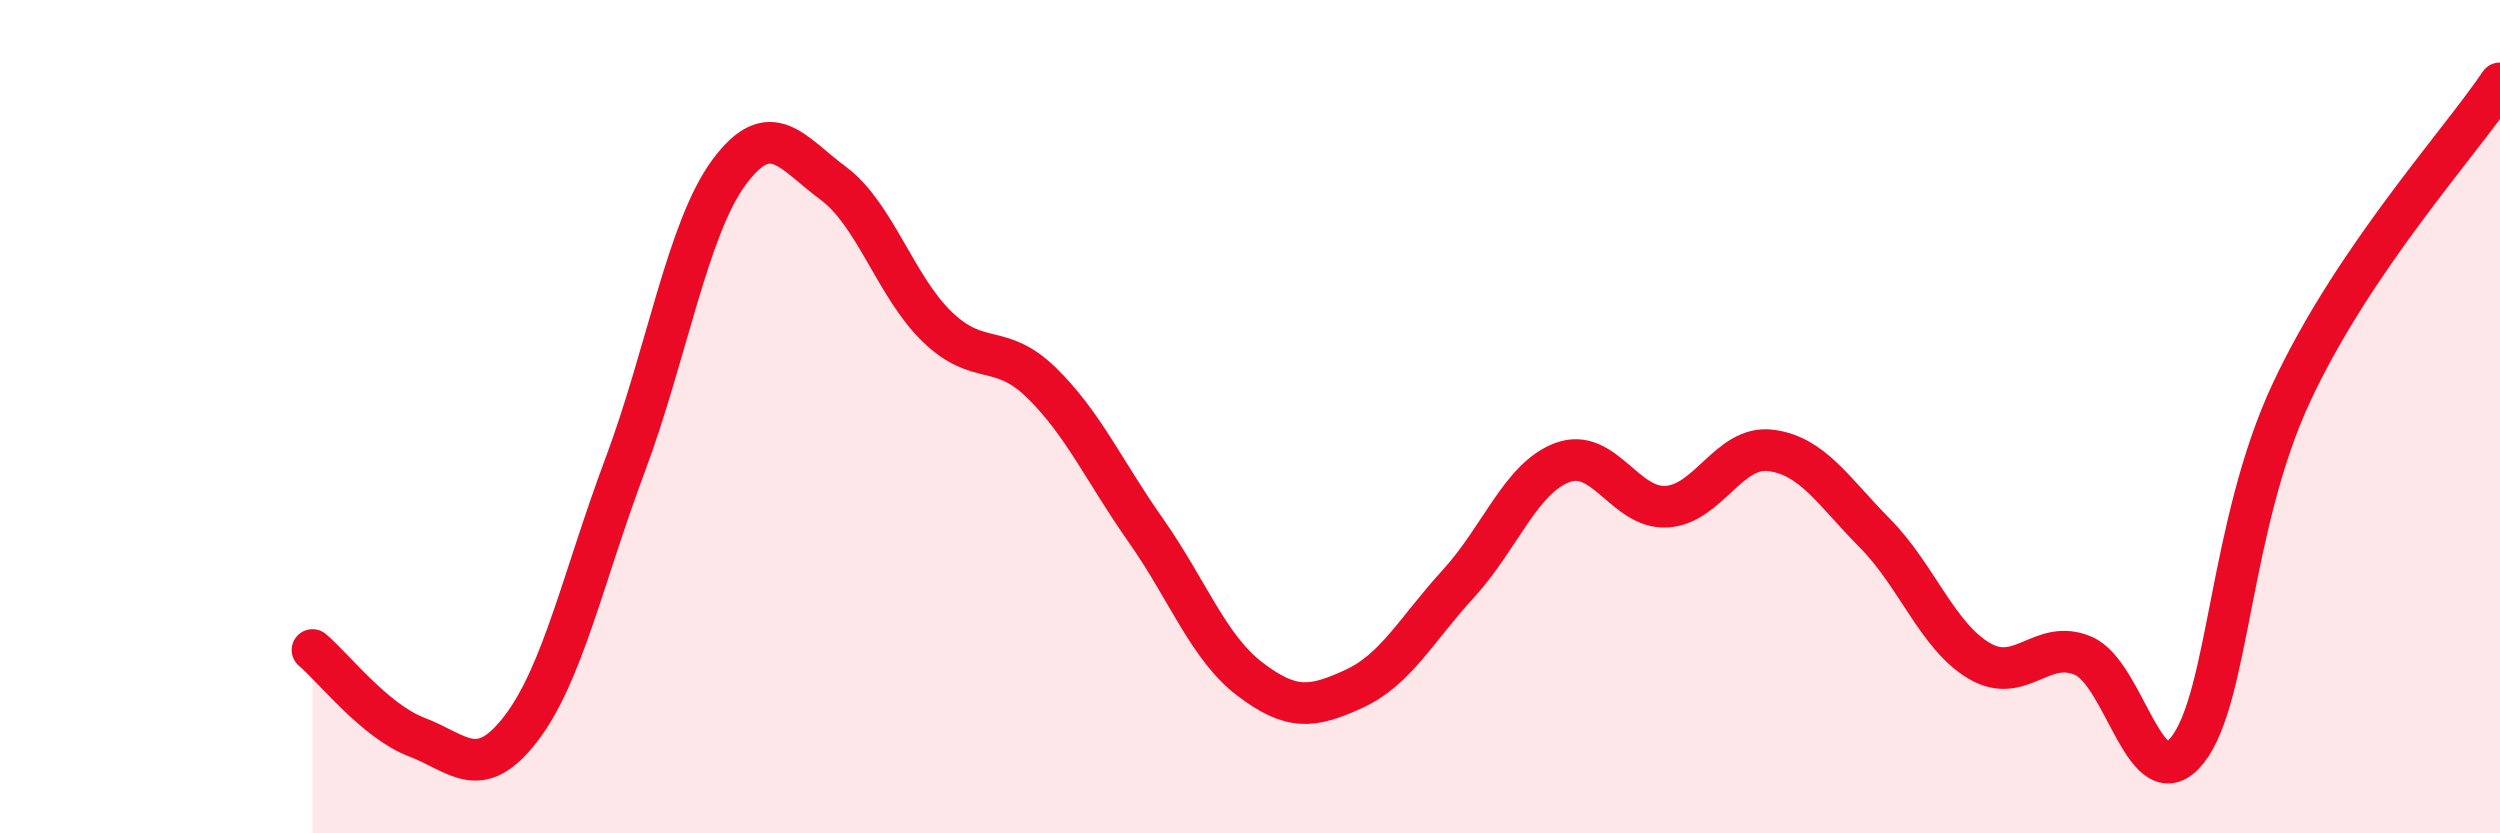
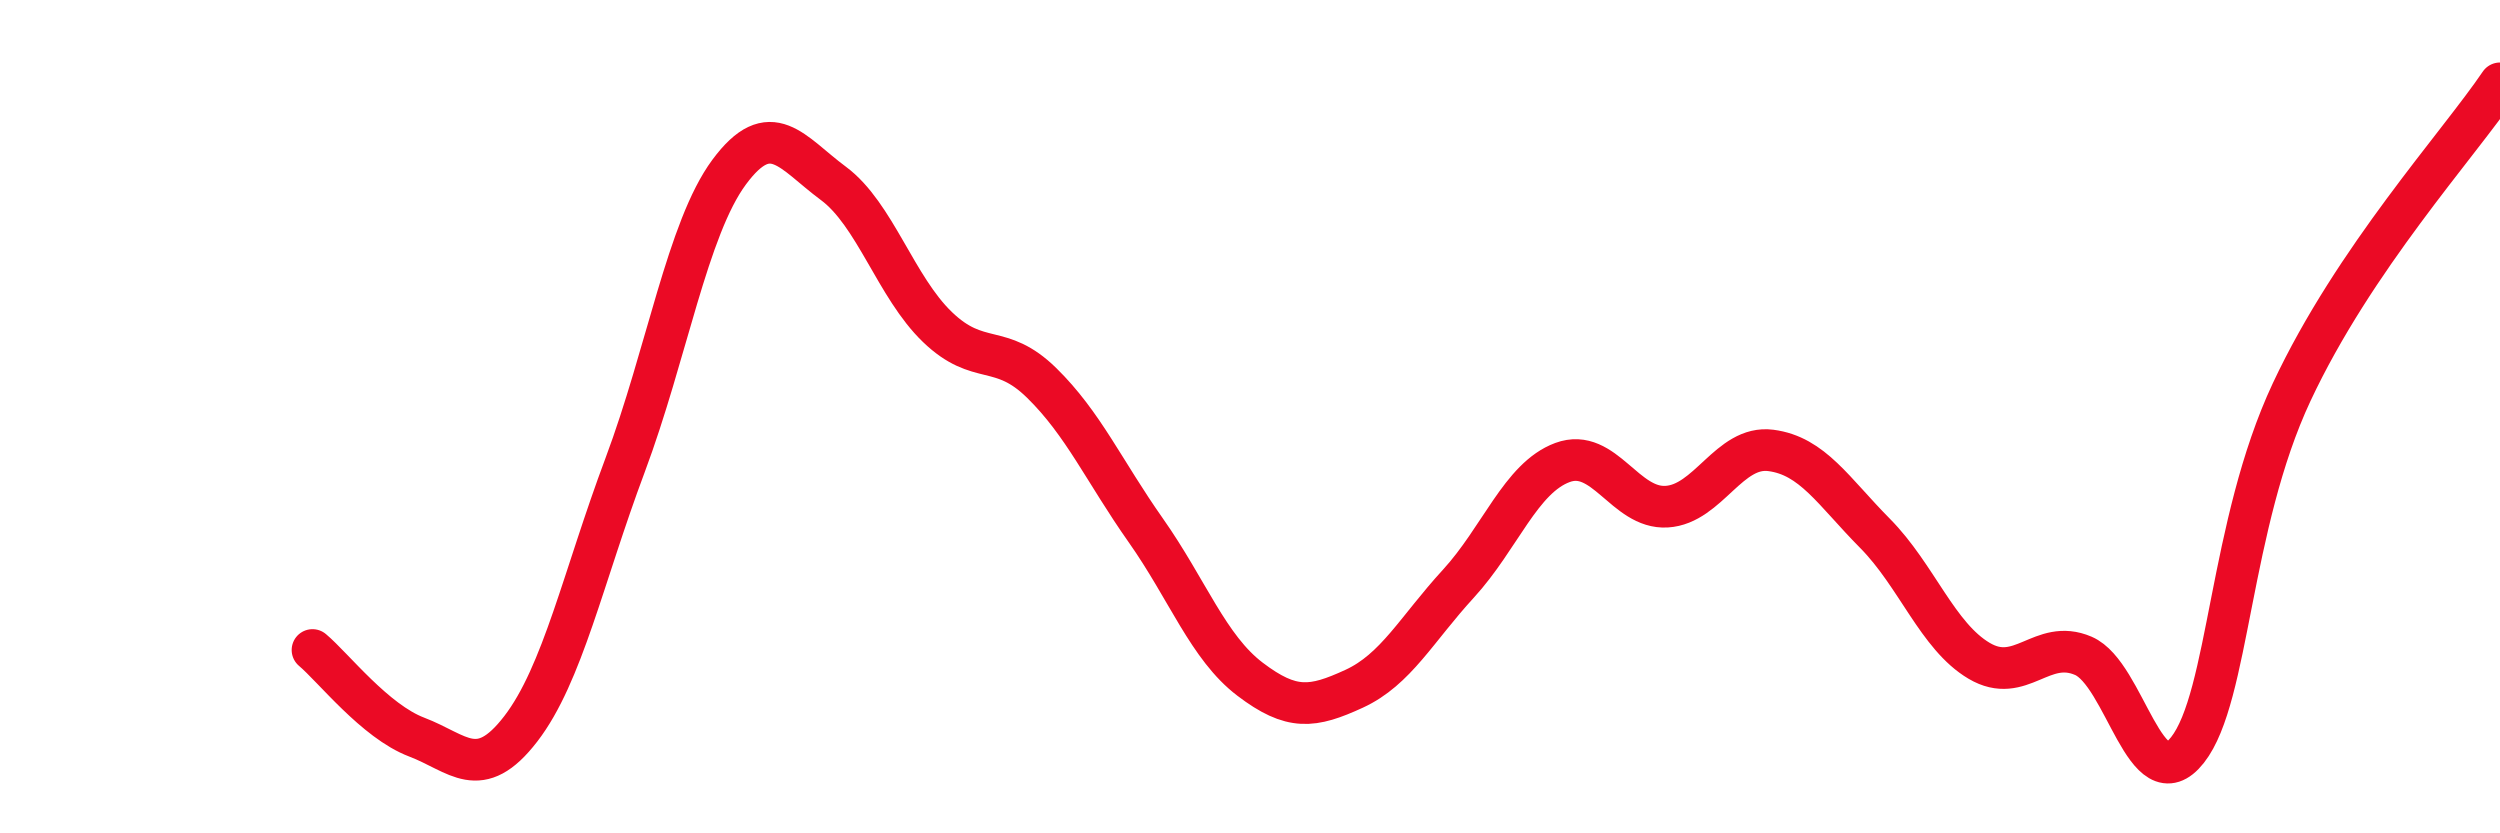
<svg xmlns="http://www.w3.org/2000/svg" width="60" height="20" viewBox="0 0 60 20">
-   <path d="M 7.5,15.6 C 8,16.02 9,17.31 10,17.69 C 11,18.07 11.5,18.79 12.5,17.49 C 13.5,16.19 14,13.84 15,11.17 C 16,8.5 16.5,5.48 17.5,4.13 C 18.5,2.78 19,3.66 20,4.4 C 21,5.14 21.5,6.89 22.5,7.85 C 23.5,8.81 24,8.21 25,9.19 C 26,10.17 26.5,11.31 27.5,12.73 C 28.5,14.15 29,15.54 30,16.3 C 31,17.06 31.5,16.99 32.5,16.53 C 33.5,16.07 34,15.1 35,14.01 C 36,12.92 36.5,11.47 37.5,11.1 C 38.5,10.73 39,12.22 40,12.16 C 41,12.1 41.5,10.68 42.5,10.81 C 43.5,10.94 44,11.79 45,12.8 C 46,13.81 46.5,15.27 47.5,15.86 C 48.5,16.45 49,15.31 50,15.74 C 51,16.17 51.5,19.27 52.5,18 C 53.5,16.73 53.5,12.61 55,9.41 C 56.5,6.21 59,3.48 60,2L60 20L7.5 20Z" fill="#EB0A25" opacity="0.1" stroke-linecap="round" stroke-linejoin="round" />
  <path d="M 7.5,15.6 C 8,16.02 9,17.31 10,17.69 C 11,18.07 11.5,18.79 12.5,17.49 C 13.5,16.19 14,13.84 15,11.17 C 16,8.5 16.5,5.48 17.5,4.13 C 18.5,2.78 19,3.66 20,4.4 C 21,5.14 21.5,6.89 22.5,7.85 C 23.5,8.81 24,8.21 25,9.19 C 26,10.17 26.5,11.31 27.5,12.73 C 28.5,14.15 29,15.54 30,16.3 C 31,17.06 31.5,16.99 32.5,16.53 C 33.5,16.07 34,15.1 35,14.01 C 36,12.92 36.5,11.47 37.5,11.1 C 38.5,10.73 39,12.22 40,12.16 C 41,12.1 41.5,10.68 42.5,10.81 C 43.5,10.94 44,11.79 45,12.8 C 46,13.81 46.5,15.27 47.5,15.86 C 48.5,16.45 49,15.31 50,15.74 C 51,16.17 51.5,19.27 52.5,18 C 53.5,16.73 53.5,12.61 55,9.41 C 56.5,6.21 59,3.48 60,2" stroke="#EB0A25" stroke-width="1" fill="none" stroke-linecap="round" stroke-linejoin="round" />
</svg>